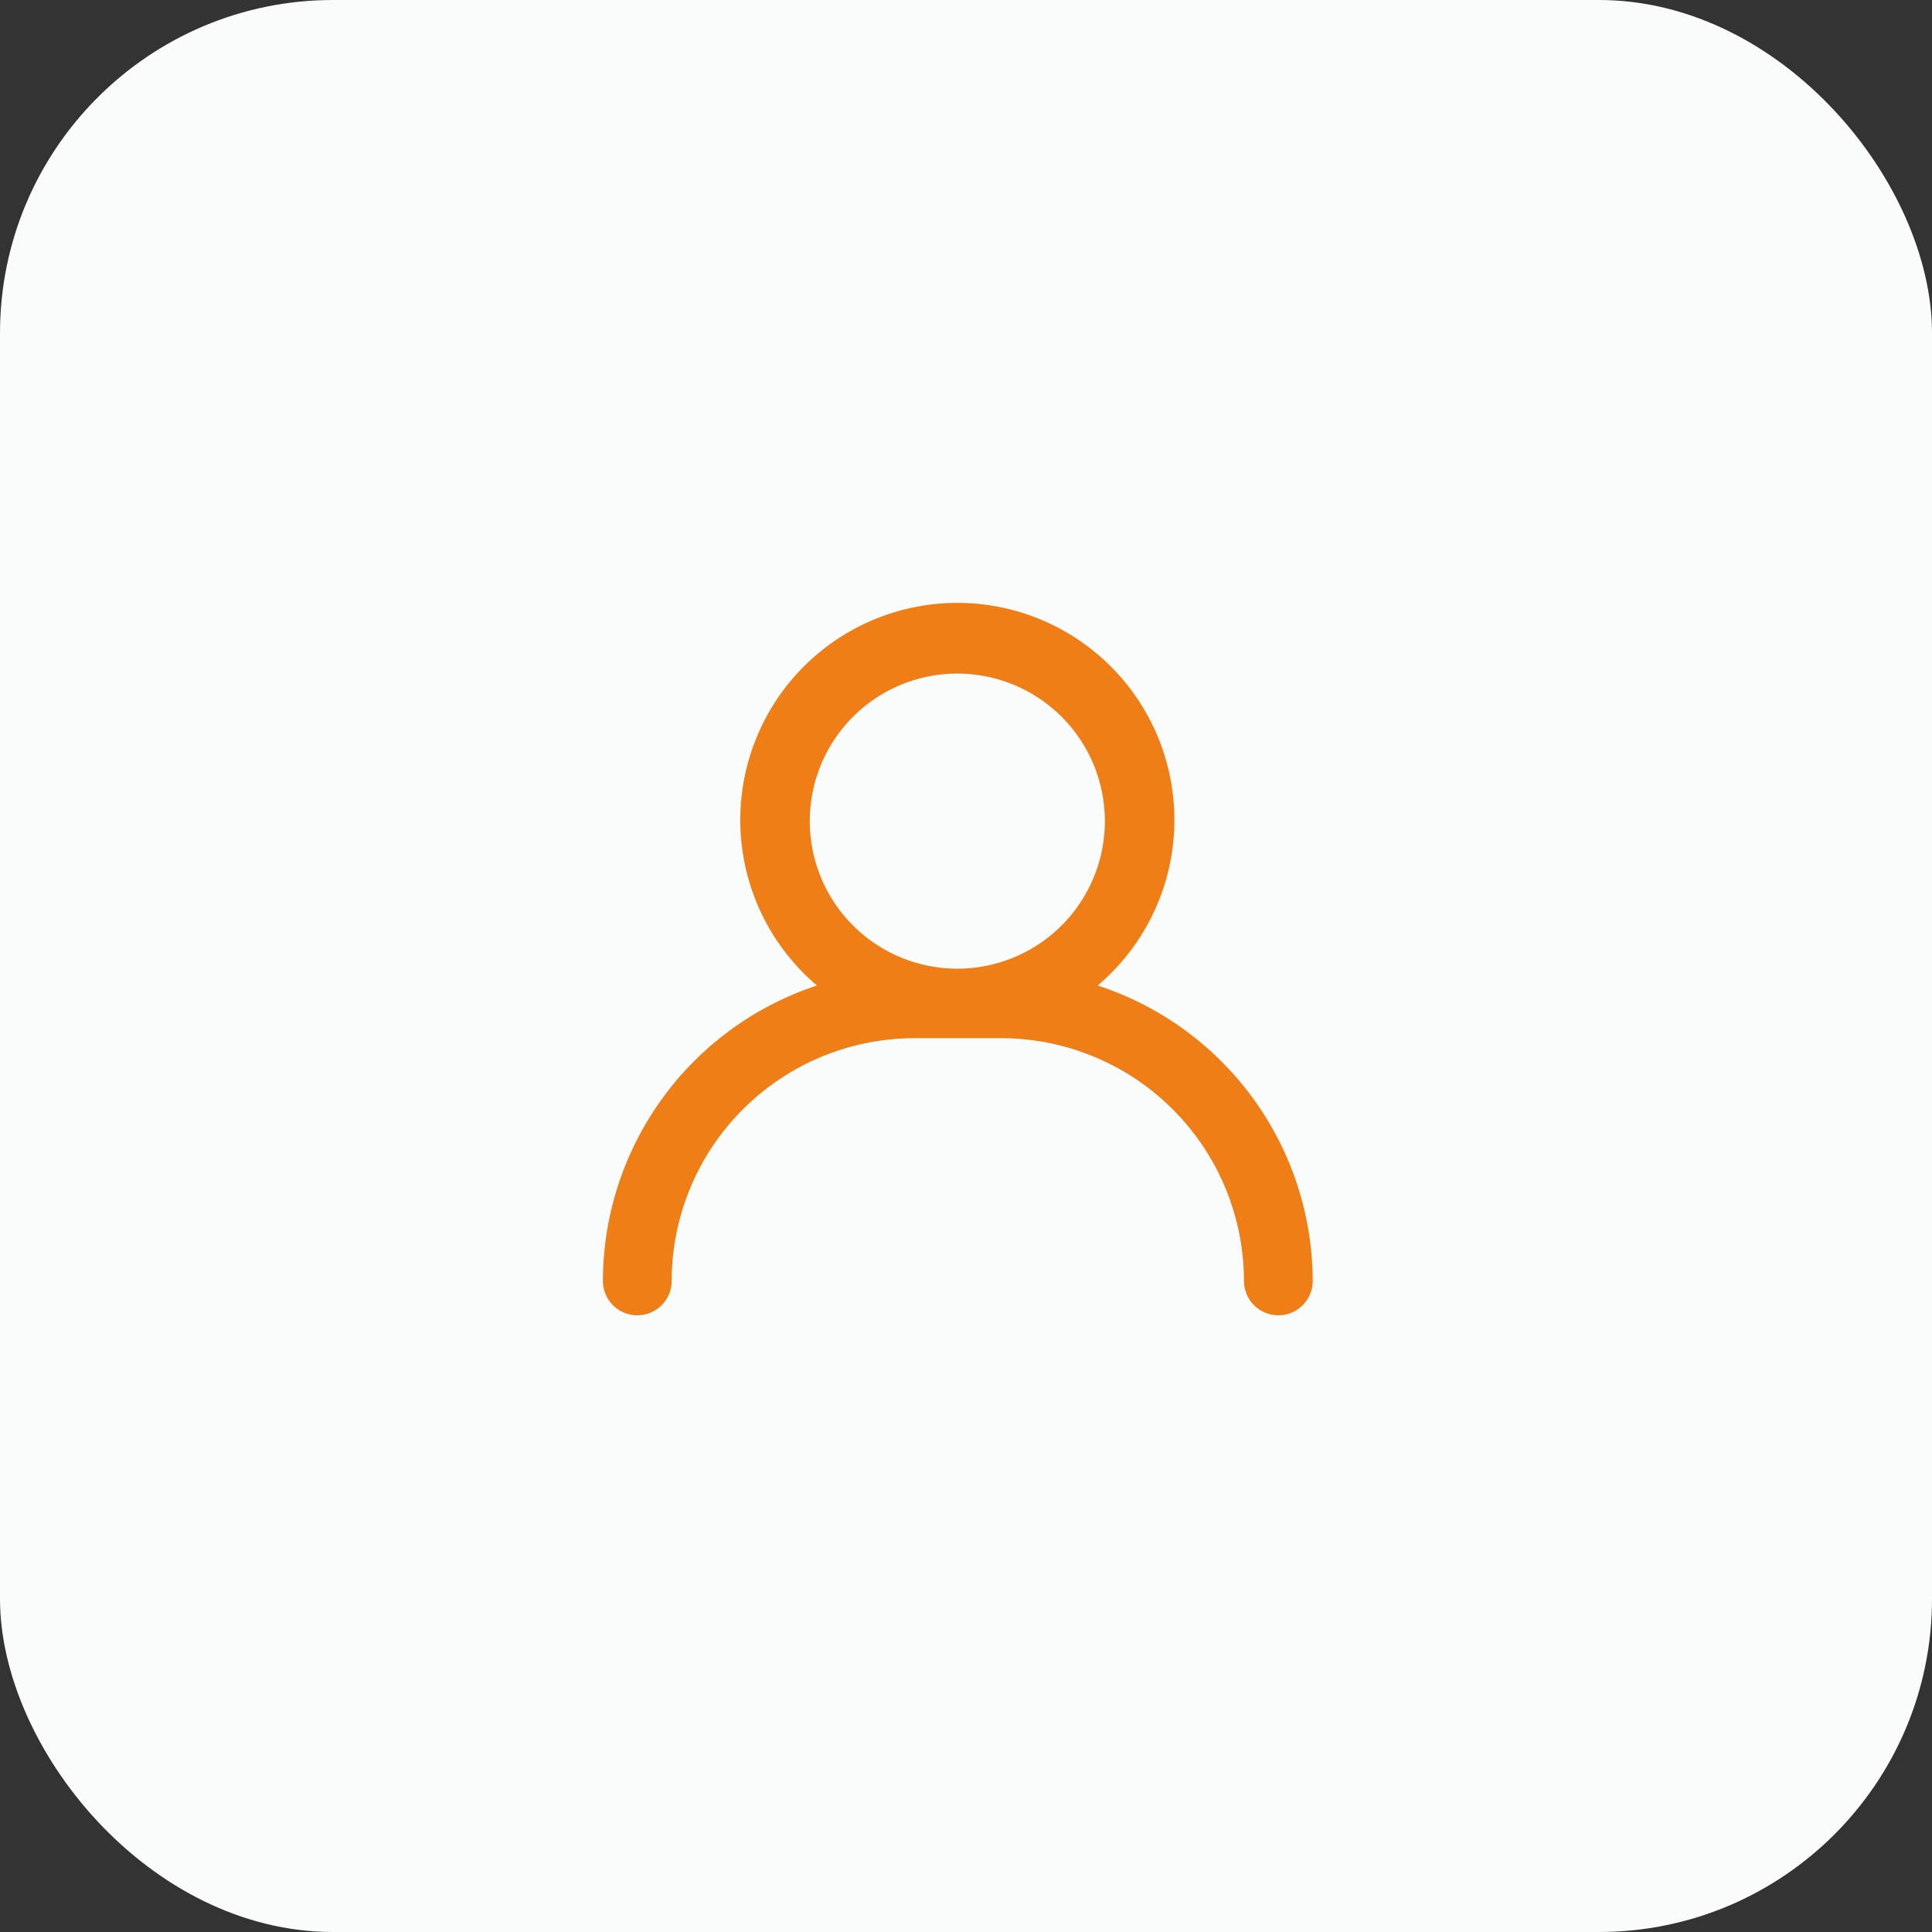
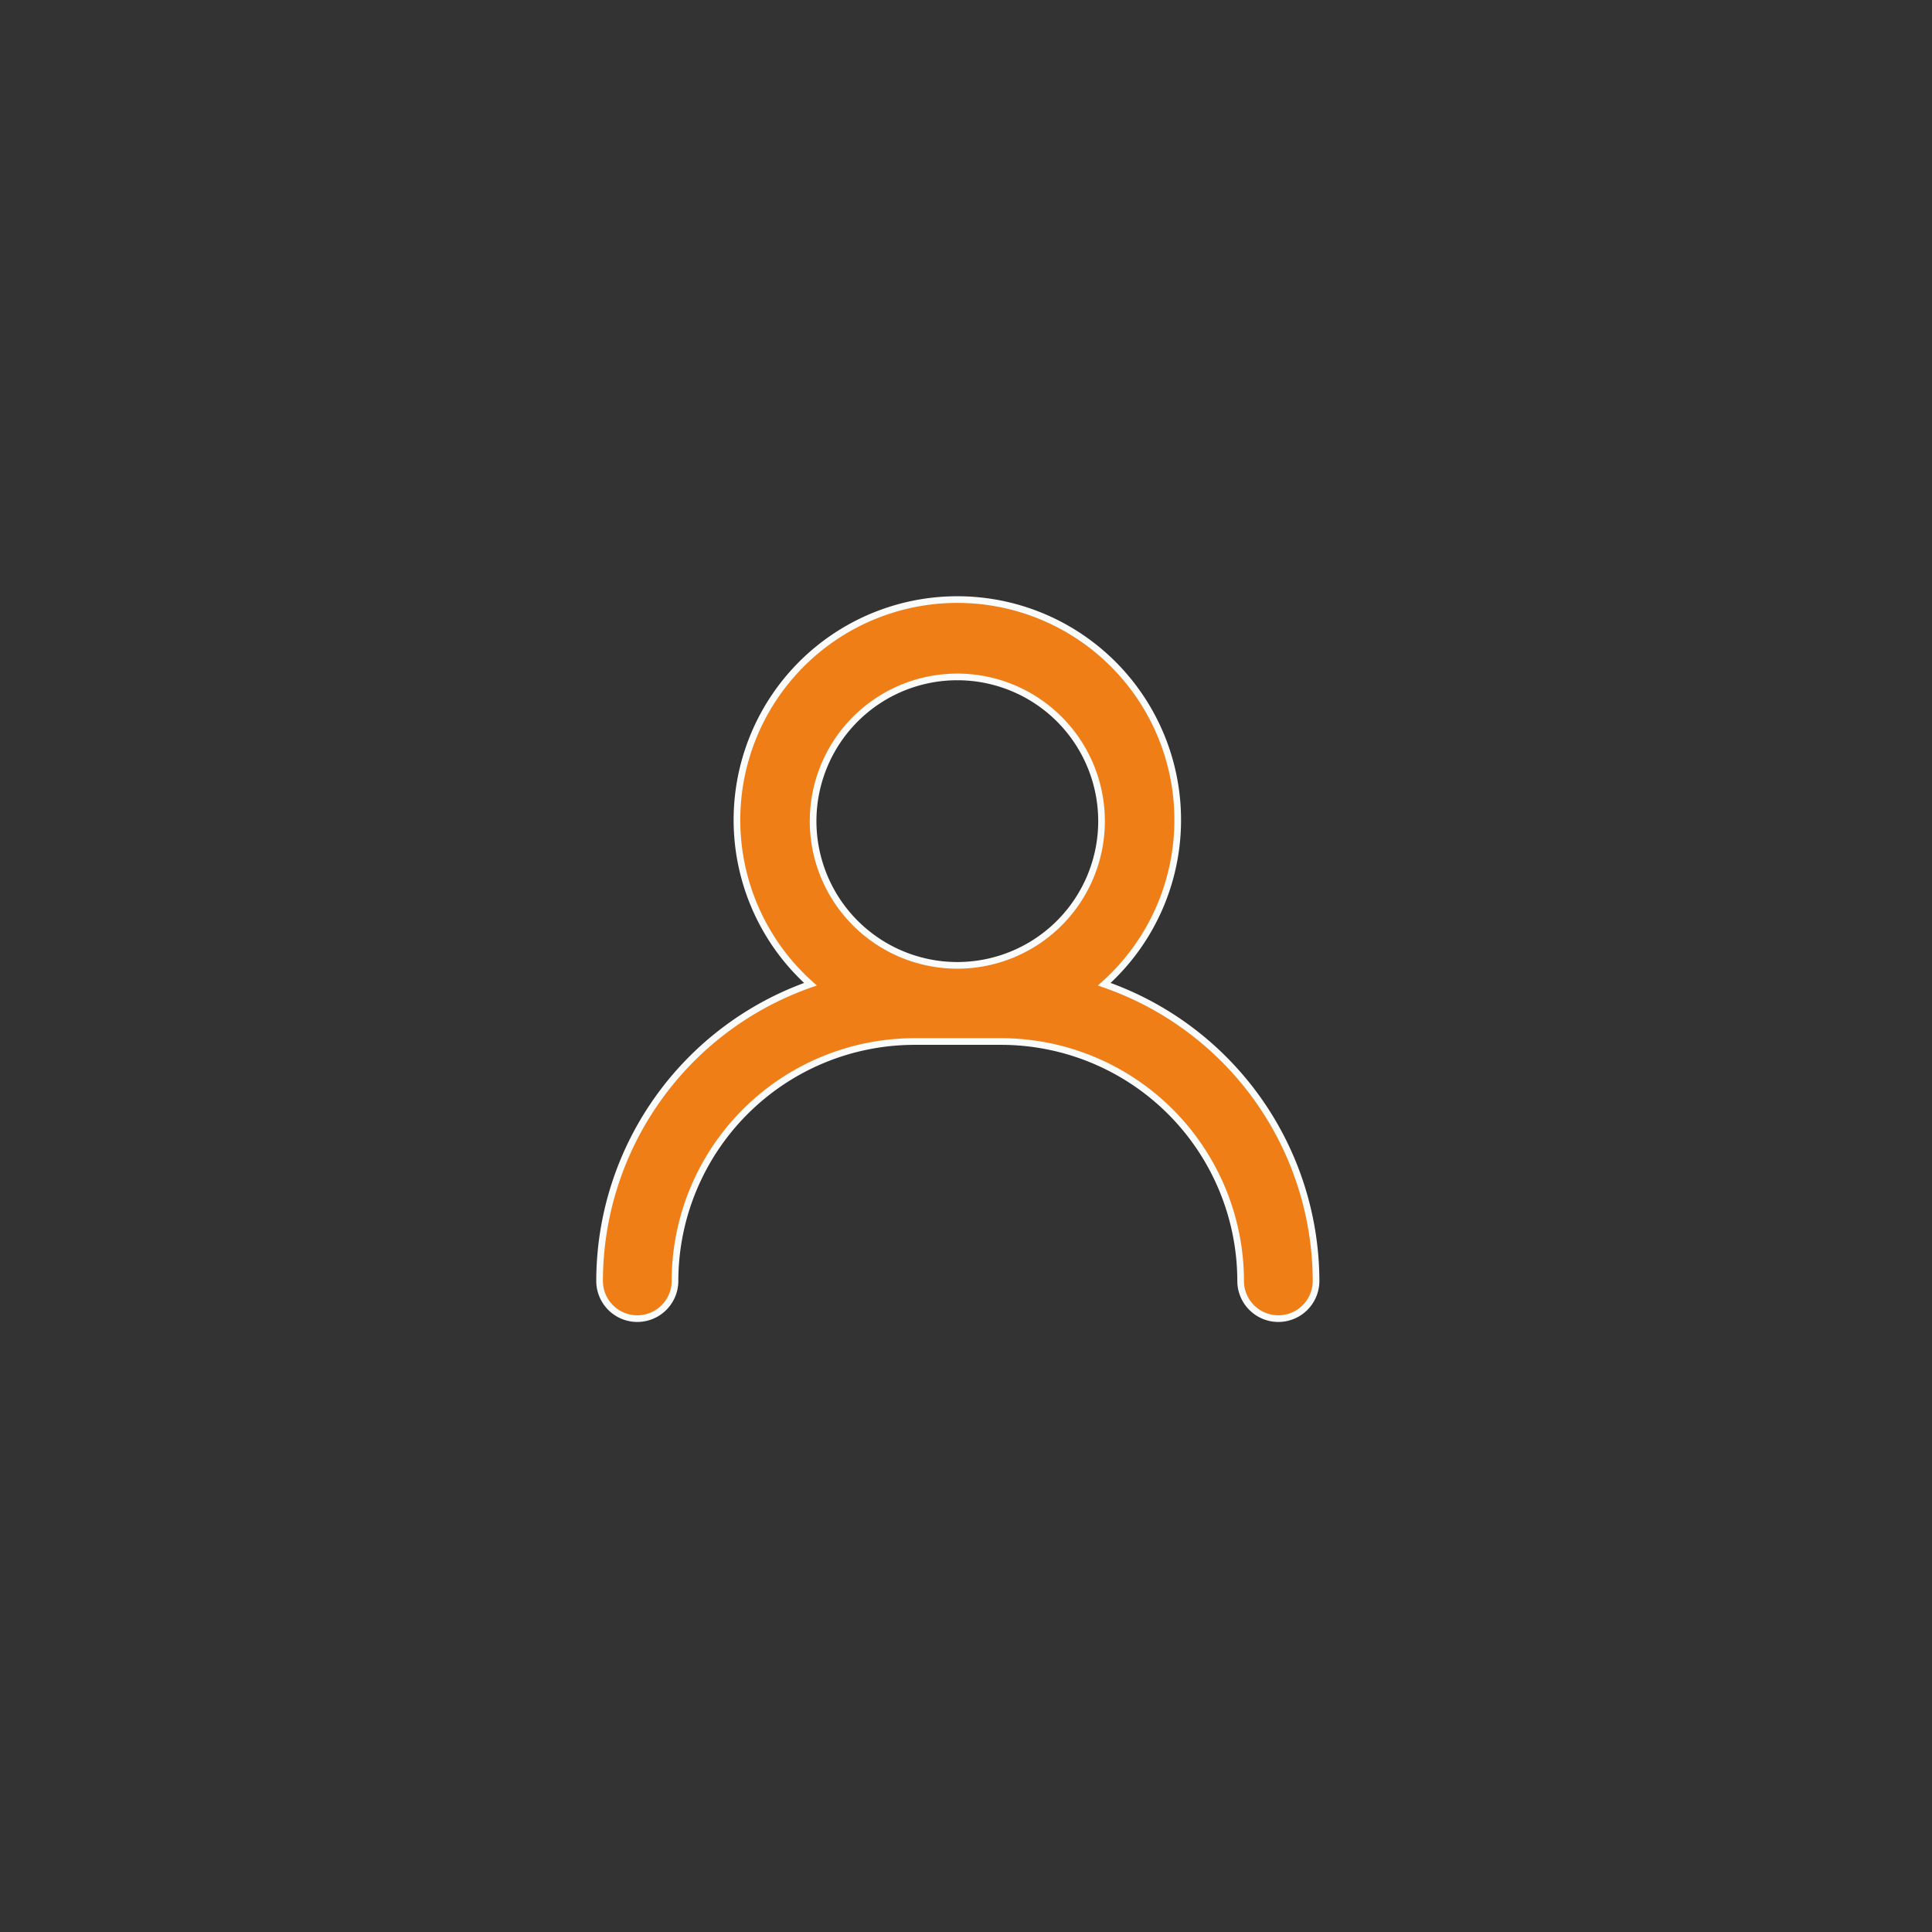
<svg xmlns="http://www.w3.org/2000/svg" width="116" height="116" viewBox="0 0 116 116">
  <rect x="0" y="0" width="116" height="116" fill="#333333" stroke="none" />
  <g id="conseil" transform="translate(-1066 -1391)">
-     <rect id="Rectangle_179" data-name="Rectangle 179" width="116" height="116" rx="20" transform="translate(1066 1391)" fill="#fafbfb" />
    <g id="noun-user-4584119" transform="translate(1091.61 1416.708)">
      <path id="Tracé_931" data-name="Tracé 931" d="M40.691,33.386a13.232,13.232,0,1,0-17.642,0A18.907,18.907,0,0,0,10.39,51.2a2.264,2.264,0,1,0,4.528,0A14.393,14.393,0,0,1,29.3,36.826h5.2A14.393,14.393,0,0,1,48.88,51.2a2.264,2.264,0,0,0,4.528,0A18.907,18.907,0,0,0,40.691,33.386ZM31.869,14.935a8.659,8.659,0,1,1-8.659,8.659A8.659,8.659,0,0,1,31.869,14.935Z" transform="translate(0 0)" fill="#ef7e16" stroke="#fafbfb" stroke-width="0.4" />
    </g>
  </g>
</svg>